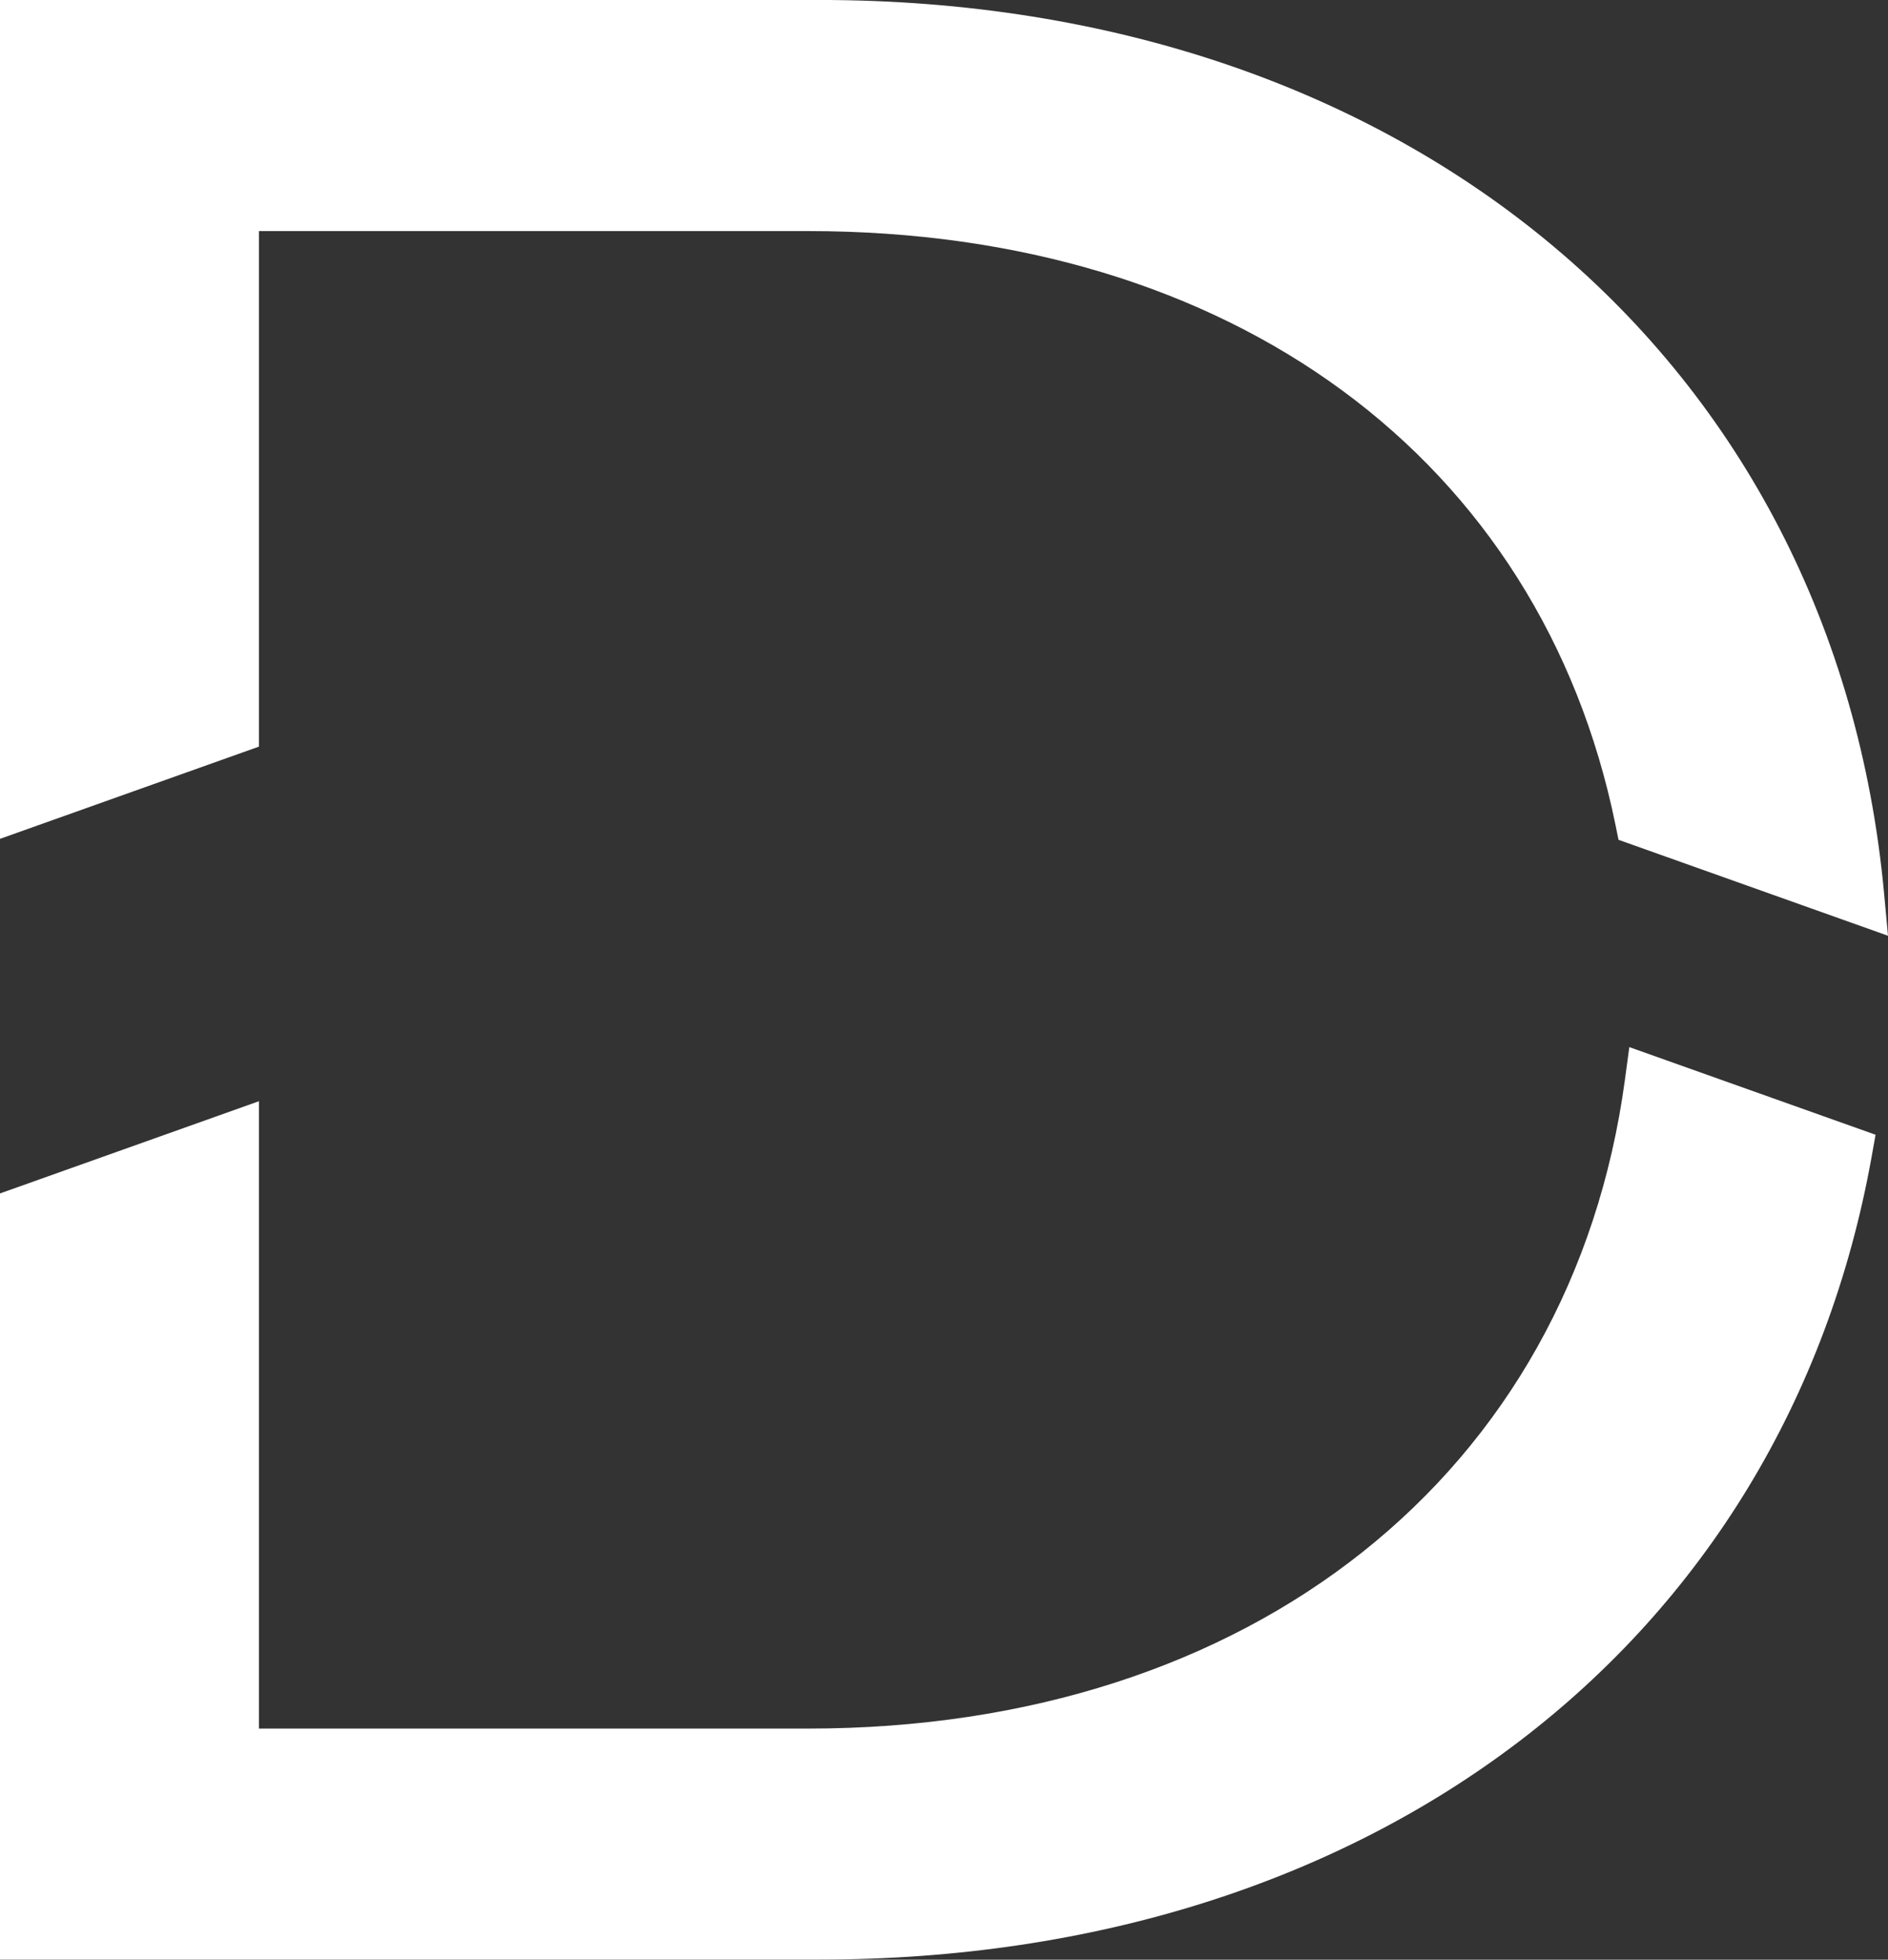
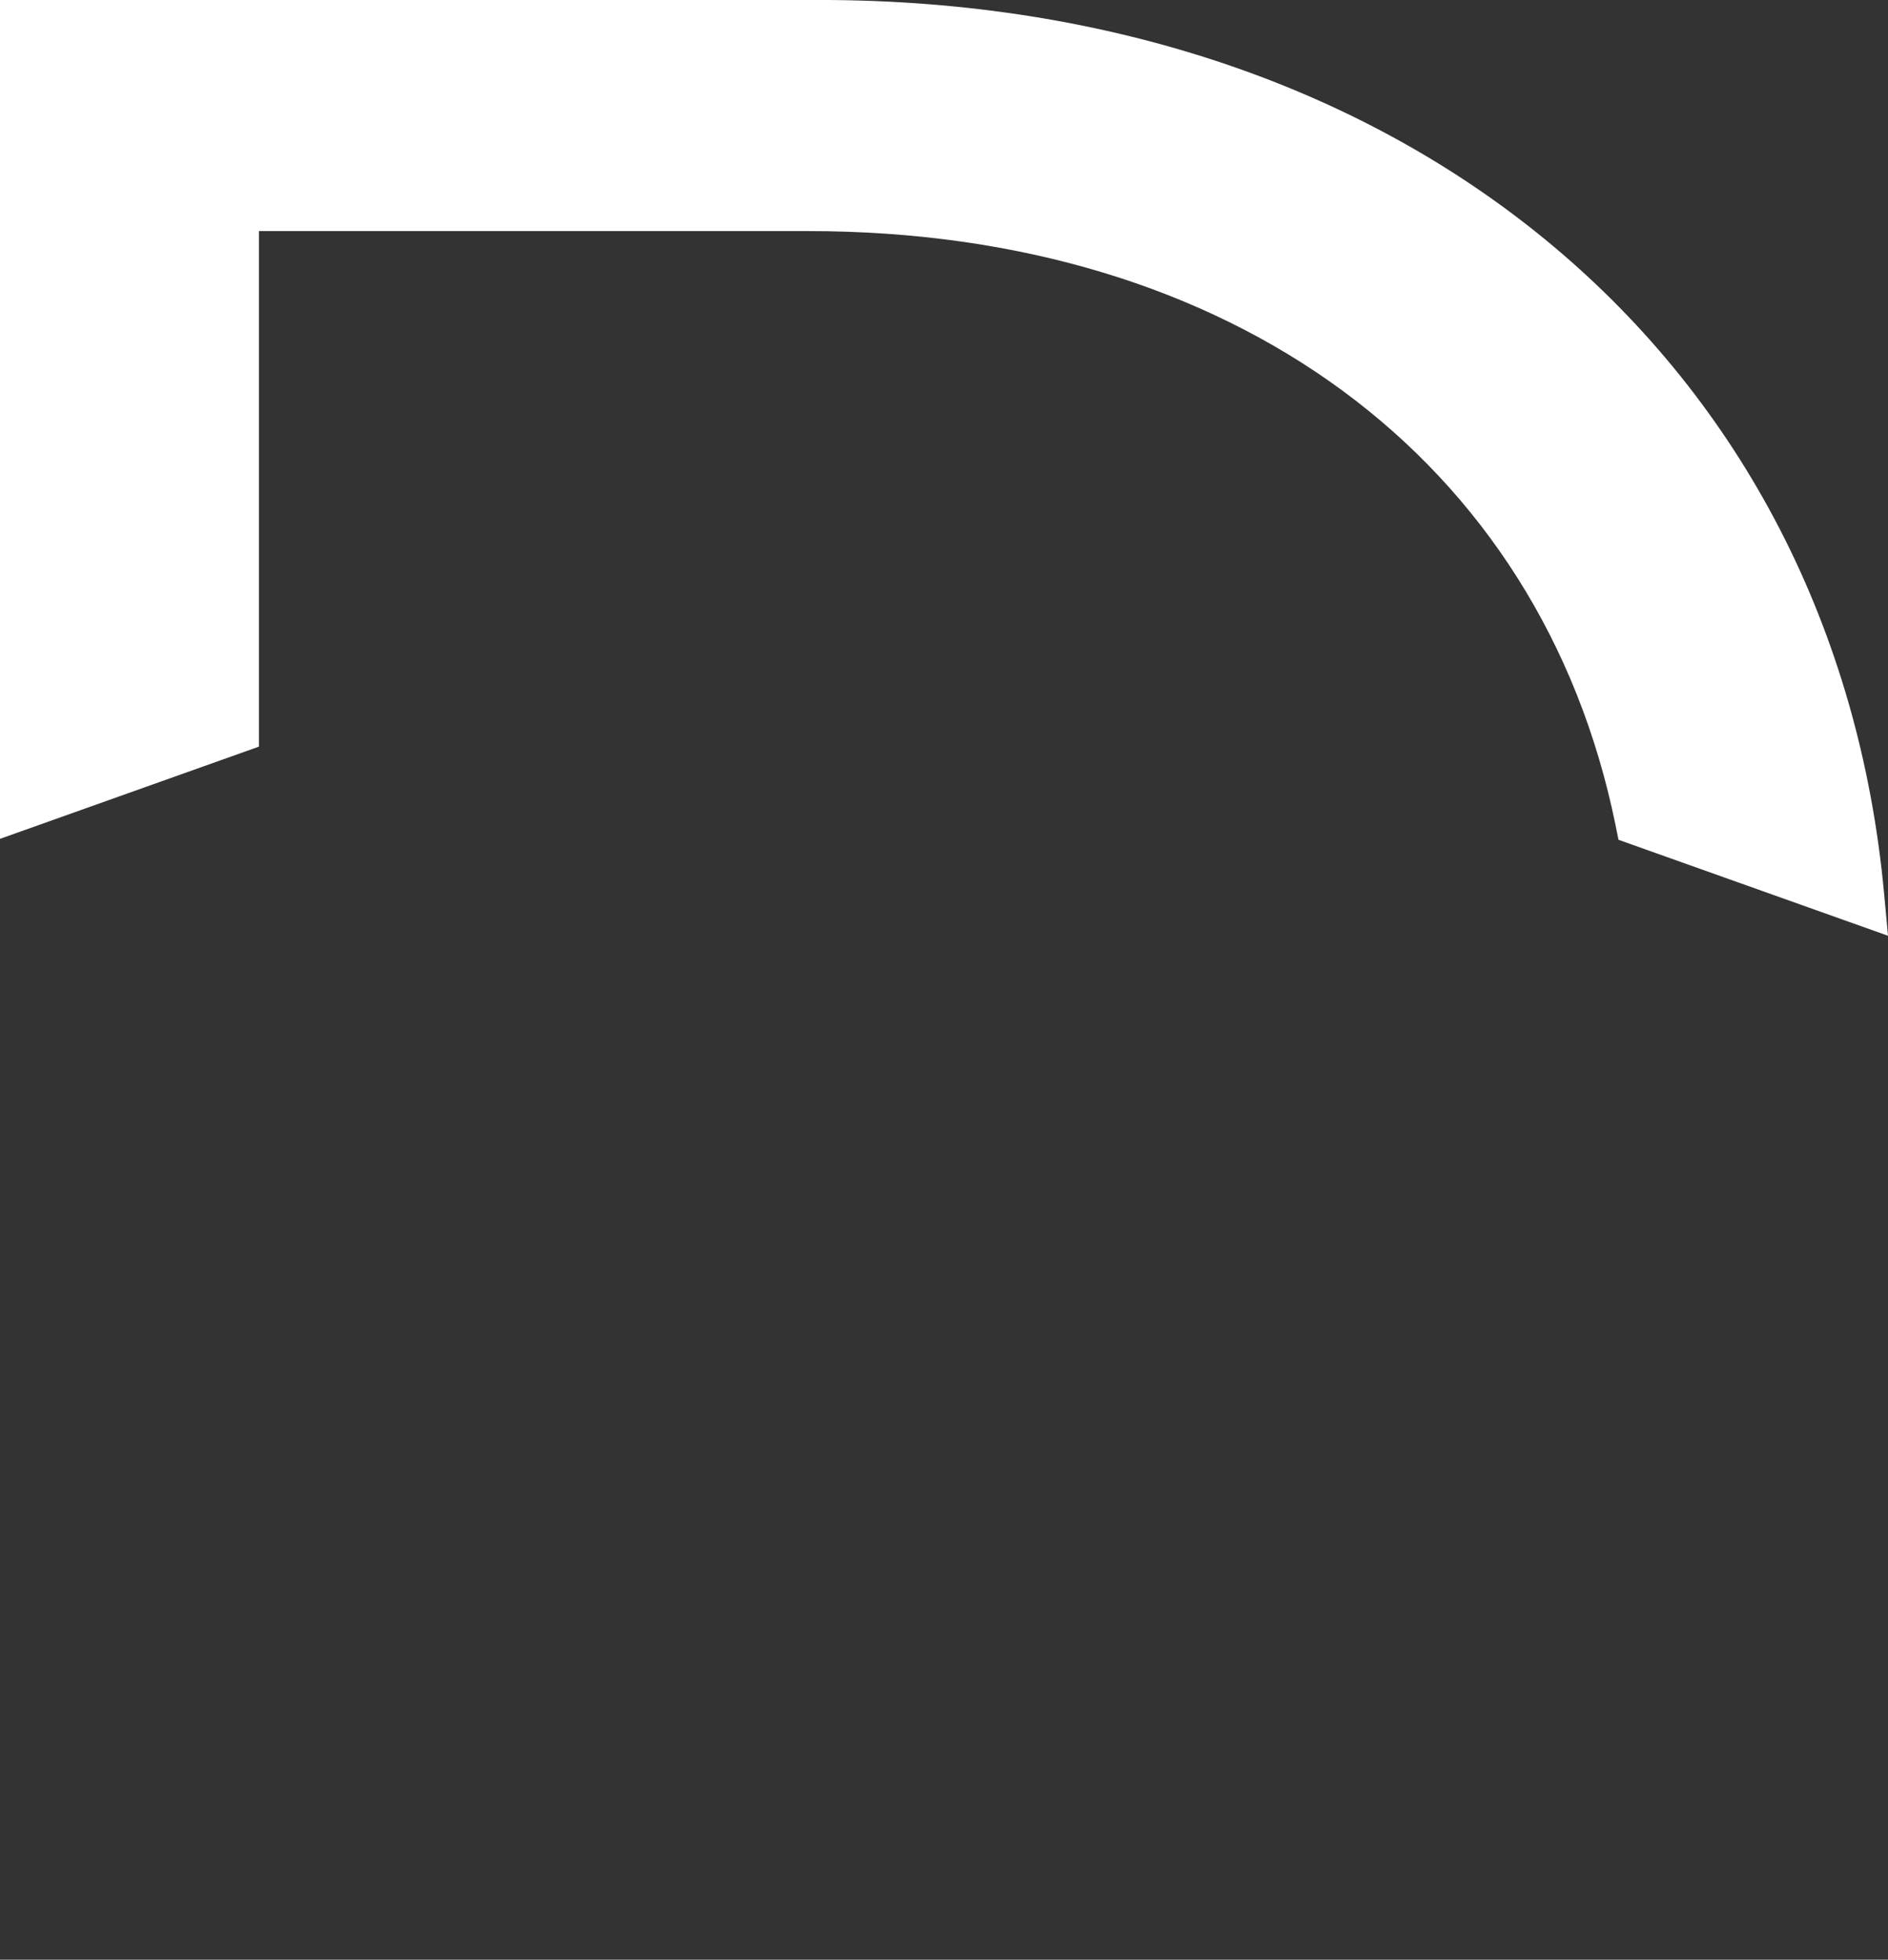
<svg xmlns="http://www.w3.org/2000/svg" width="66.792" height="69.319" viewBox="0 0 66.792 69.319">
  <rect x="0" y="0" width="66.792" height="69.319" fill="#333333" stroke="none" />
  <g transform="translate(418.651 -559)">
-     <path d="M462.242,45.058C460.361,59,449.021,68.016,433.348,68.016H413.916V45.825l-9.16,3.262v27.1h28.986c19.52,0,34.132-11.145,37.226-28.393l.14-.783-8.711-3.1Z" transform="translate(-823.407 552.128)" fill="#fff" />
    <path d="M433.742,0H404.756V29.673l9.16-3.262V8.175h19.432c14.972,0,25.916,8.051,28.561,21.013l.105.519,9.534,3.394-.135-1.462C469.673,12.715,454.534,0,433.742,0" transform="translate(-823.407 558.999)" fill="#fff" />
  </g>
</svg>